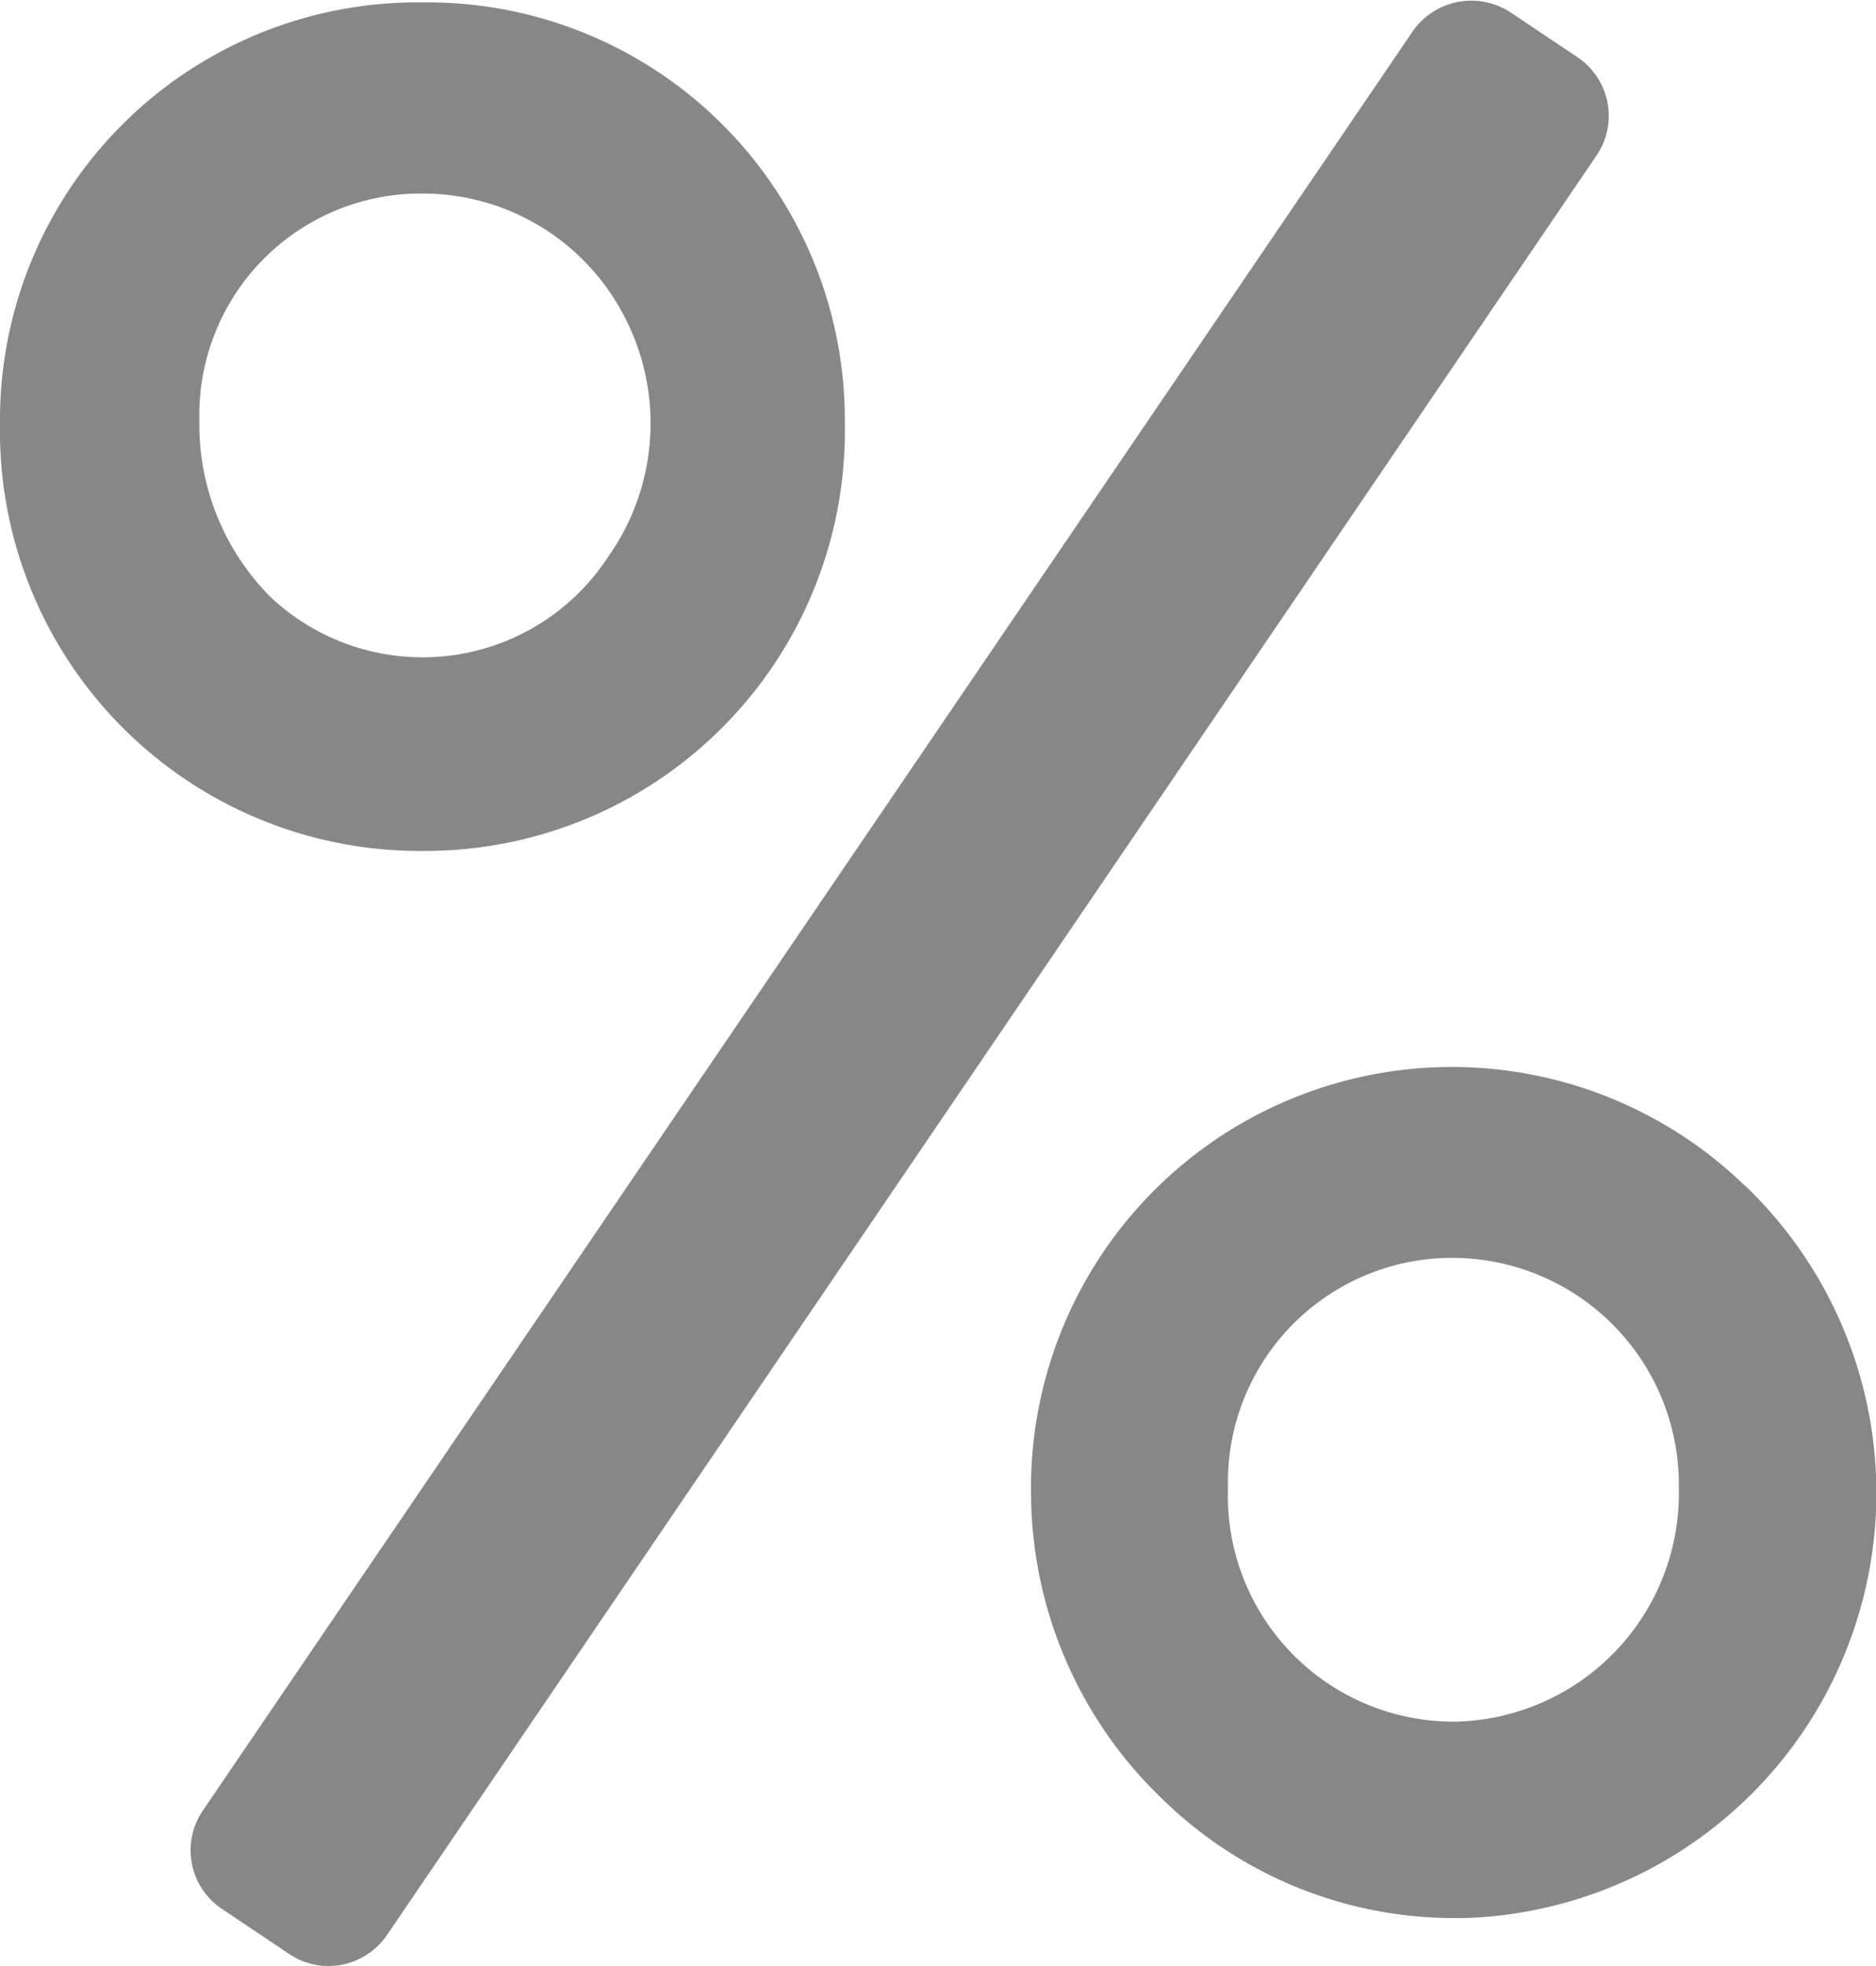
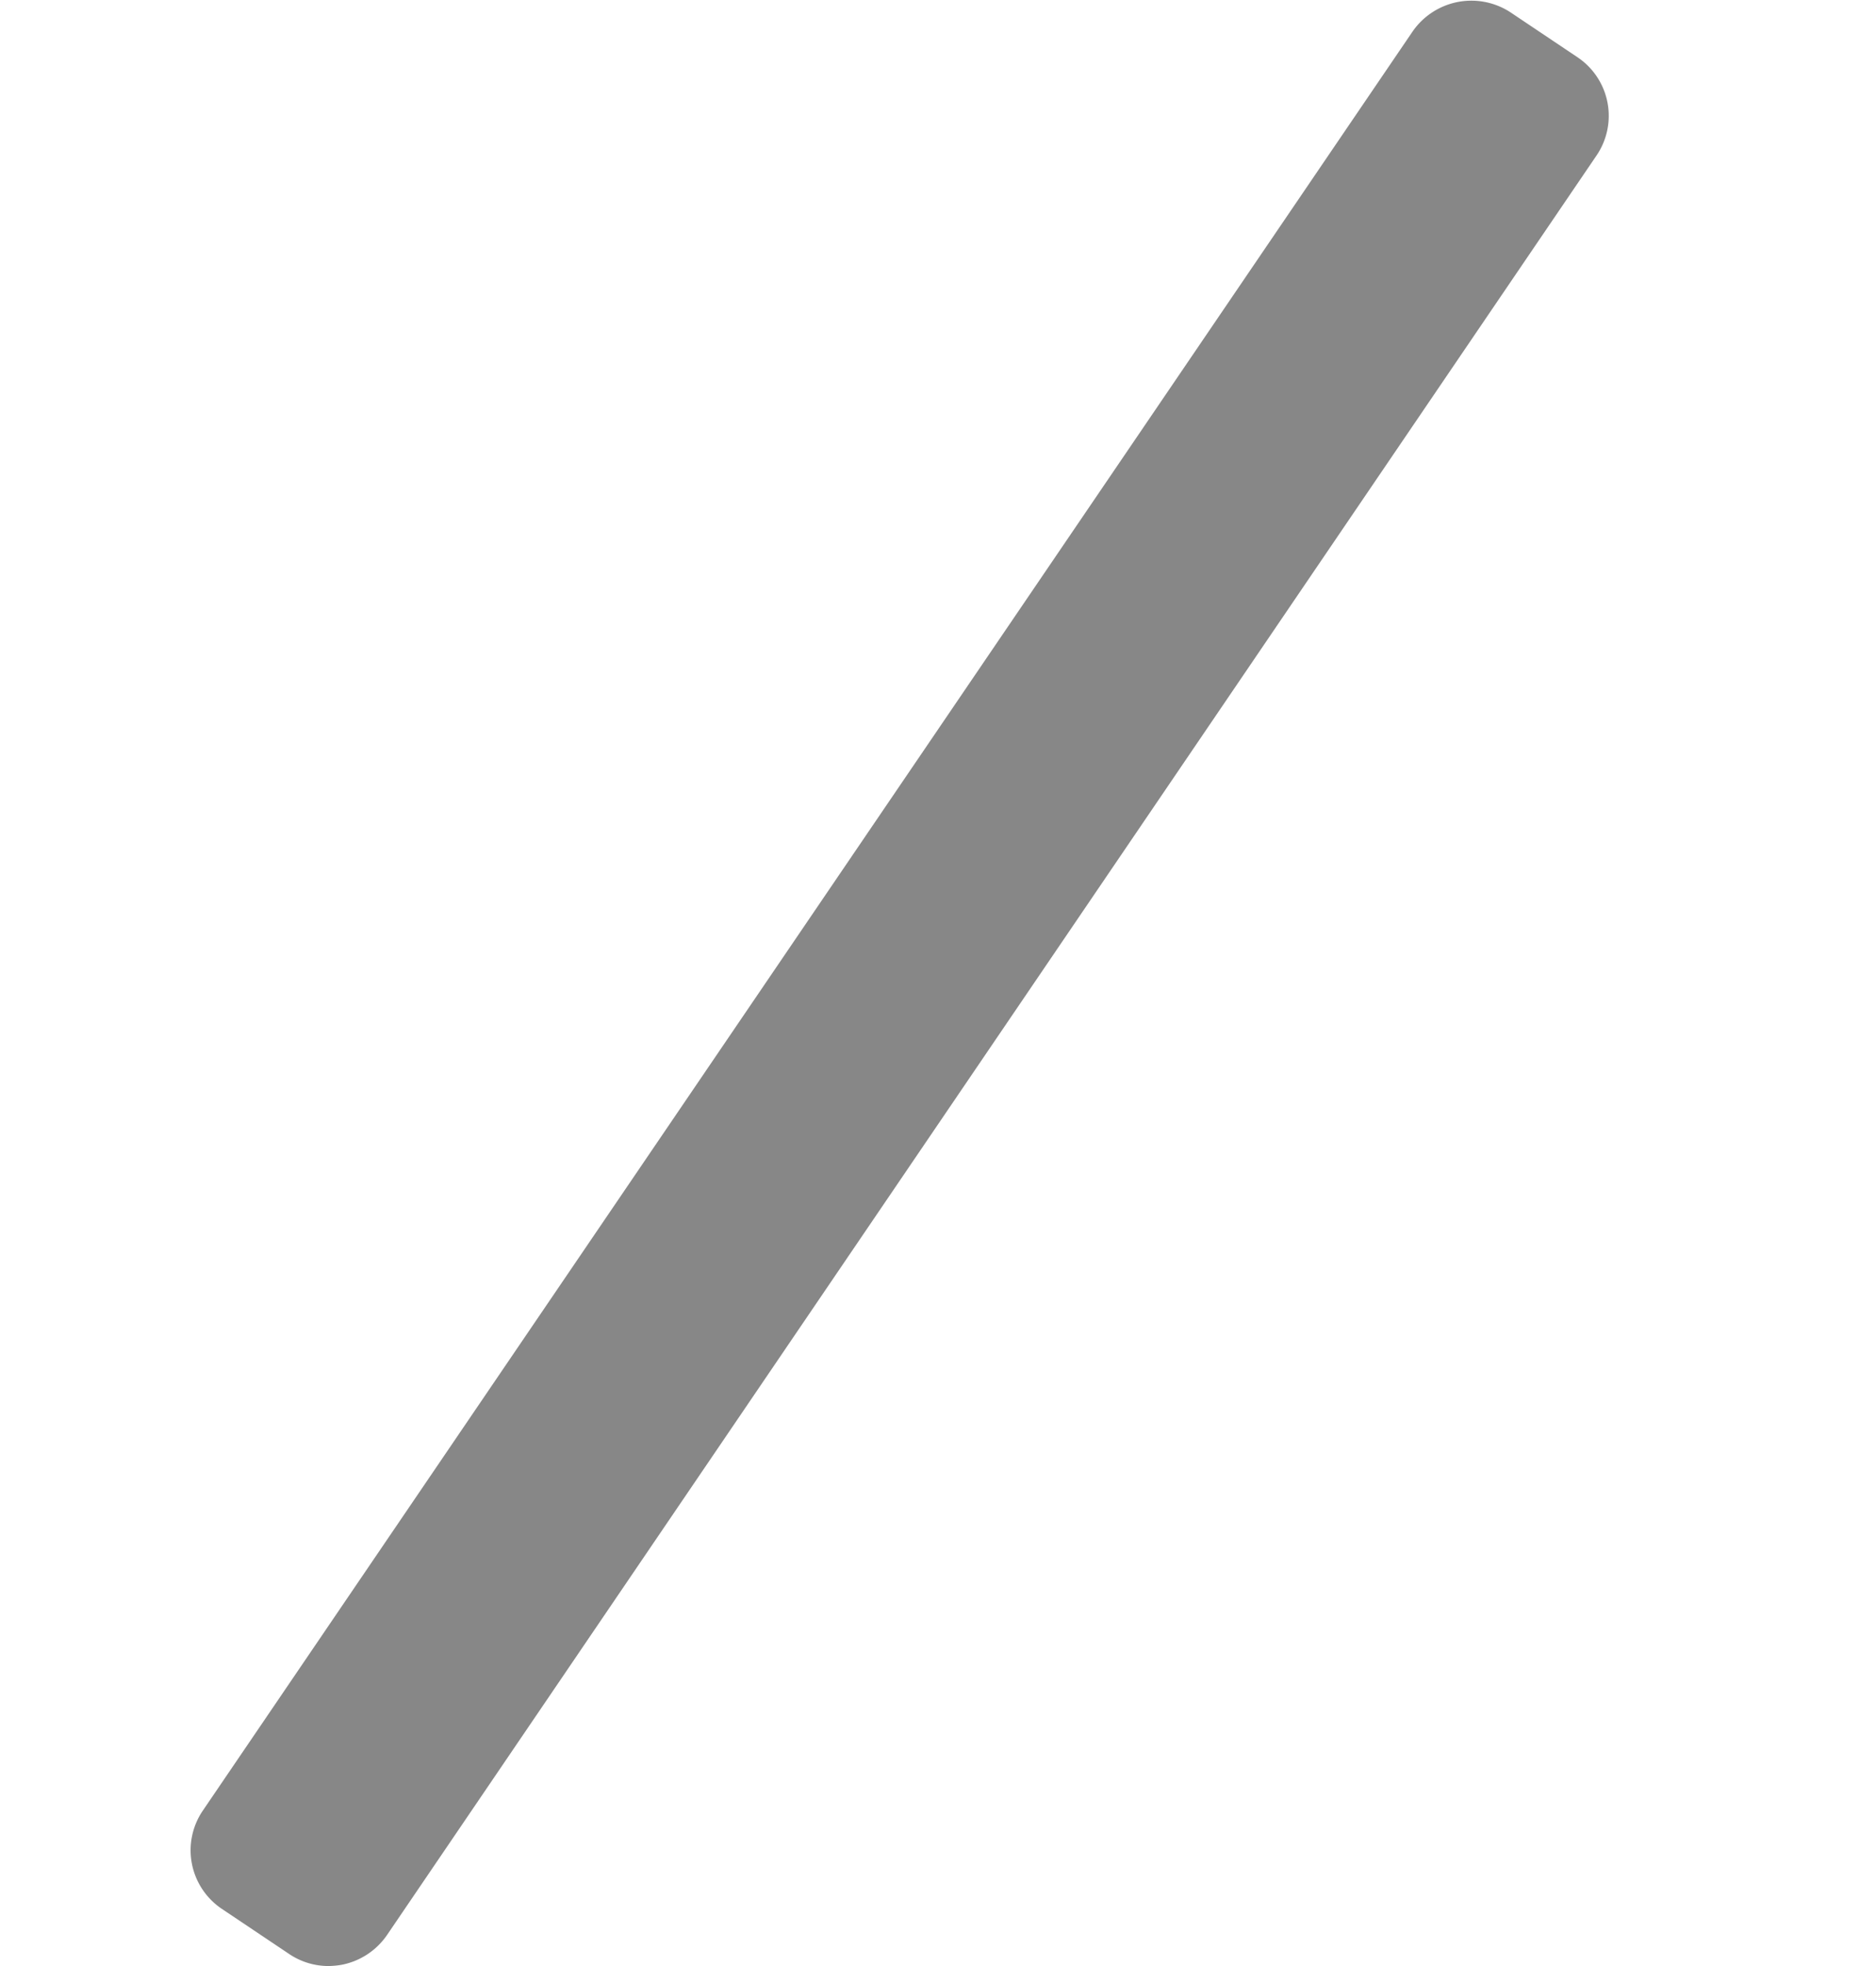
<svg xmlns="http://www.w3.org/2000/svg" width="21" height="22.001" viewBox="0 0 21 22.001">
  <g id="Raggruppa_2707" data-name="Raggruppa 2707" transform="translate(-726 -3333)">
-     <path id="Tracciato_40926" data-name="Tracciato 40926" d="M6.832,6.182a2.482,2.482,0,0,1-3.8.491,2.728,2.728,0,0,1-.8-1.972A2.479,2.479,0,0,1,4.759,2.155a2.538,2.538,0,0,1,2.206,1.33,2.587,2.587,0,0,1-.133,2.7M4.729.016A4.672,4.672,0,0,0,0,4.732,4.7,4.7,0,0,0,4.729,9.511,4.7,4.7,0,0,0,9.457,4.732,4.672,4.672,0,0,0,4.729.016" transform="translate(726 3333.011)" fill="#878787" />
-     <path id="Tracciato_40927" data-name="Tracciato 40927" d="M14,11.717a2.556,2.556,0,0,1-2.492,2.61,2.526,2.526,0,0,1-2.555-2.61,2.51,2.51,0,0,1,2.555-2.579A2.538,2.538,0,0,1,14,11.717m.737-3.389a4.712,4.712,0,0,0-7.988,3.493,4.754,4.754,0,0,0,1.484,3.386,4.668,4.668,0,0,0,3.249,1.318c.041,0,.084,0,.125,0a4.759,4.759,0,0,0,3.13-8.2" transform="translate(730.793 3337.938)" fill="#878787" />
    <path id="Tracciato_40928" data-name="Tracciato 40928" d="M16.773.641l-.746-.5a.8.8,0,0,0-1.1.211L1.385,20.26a.789.789,0,0,0,.212,1.1l.746.5A.789.789,0,0,0,2.787,22a.935.935,0,0,0,.152-.014.8.8,0,0,0,.508-.334L16.985,1.741a.789.789,0,0,0-.212-1.1" transform="translate(726.886 3333)" fill="#878787" />
  </g>
</svg>